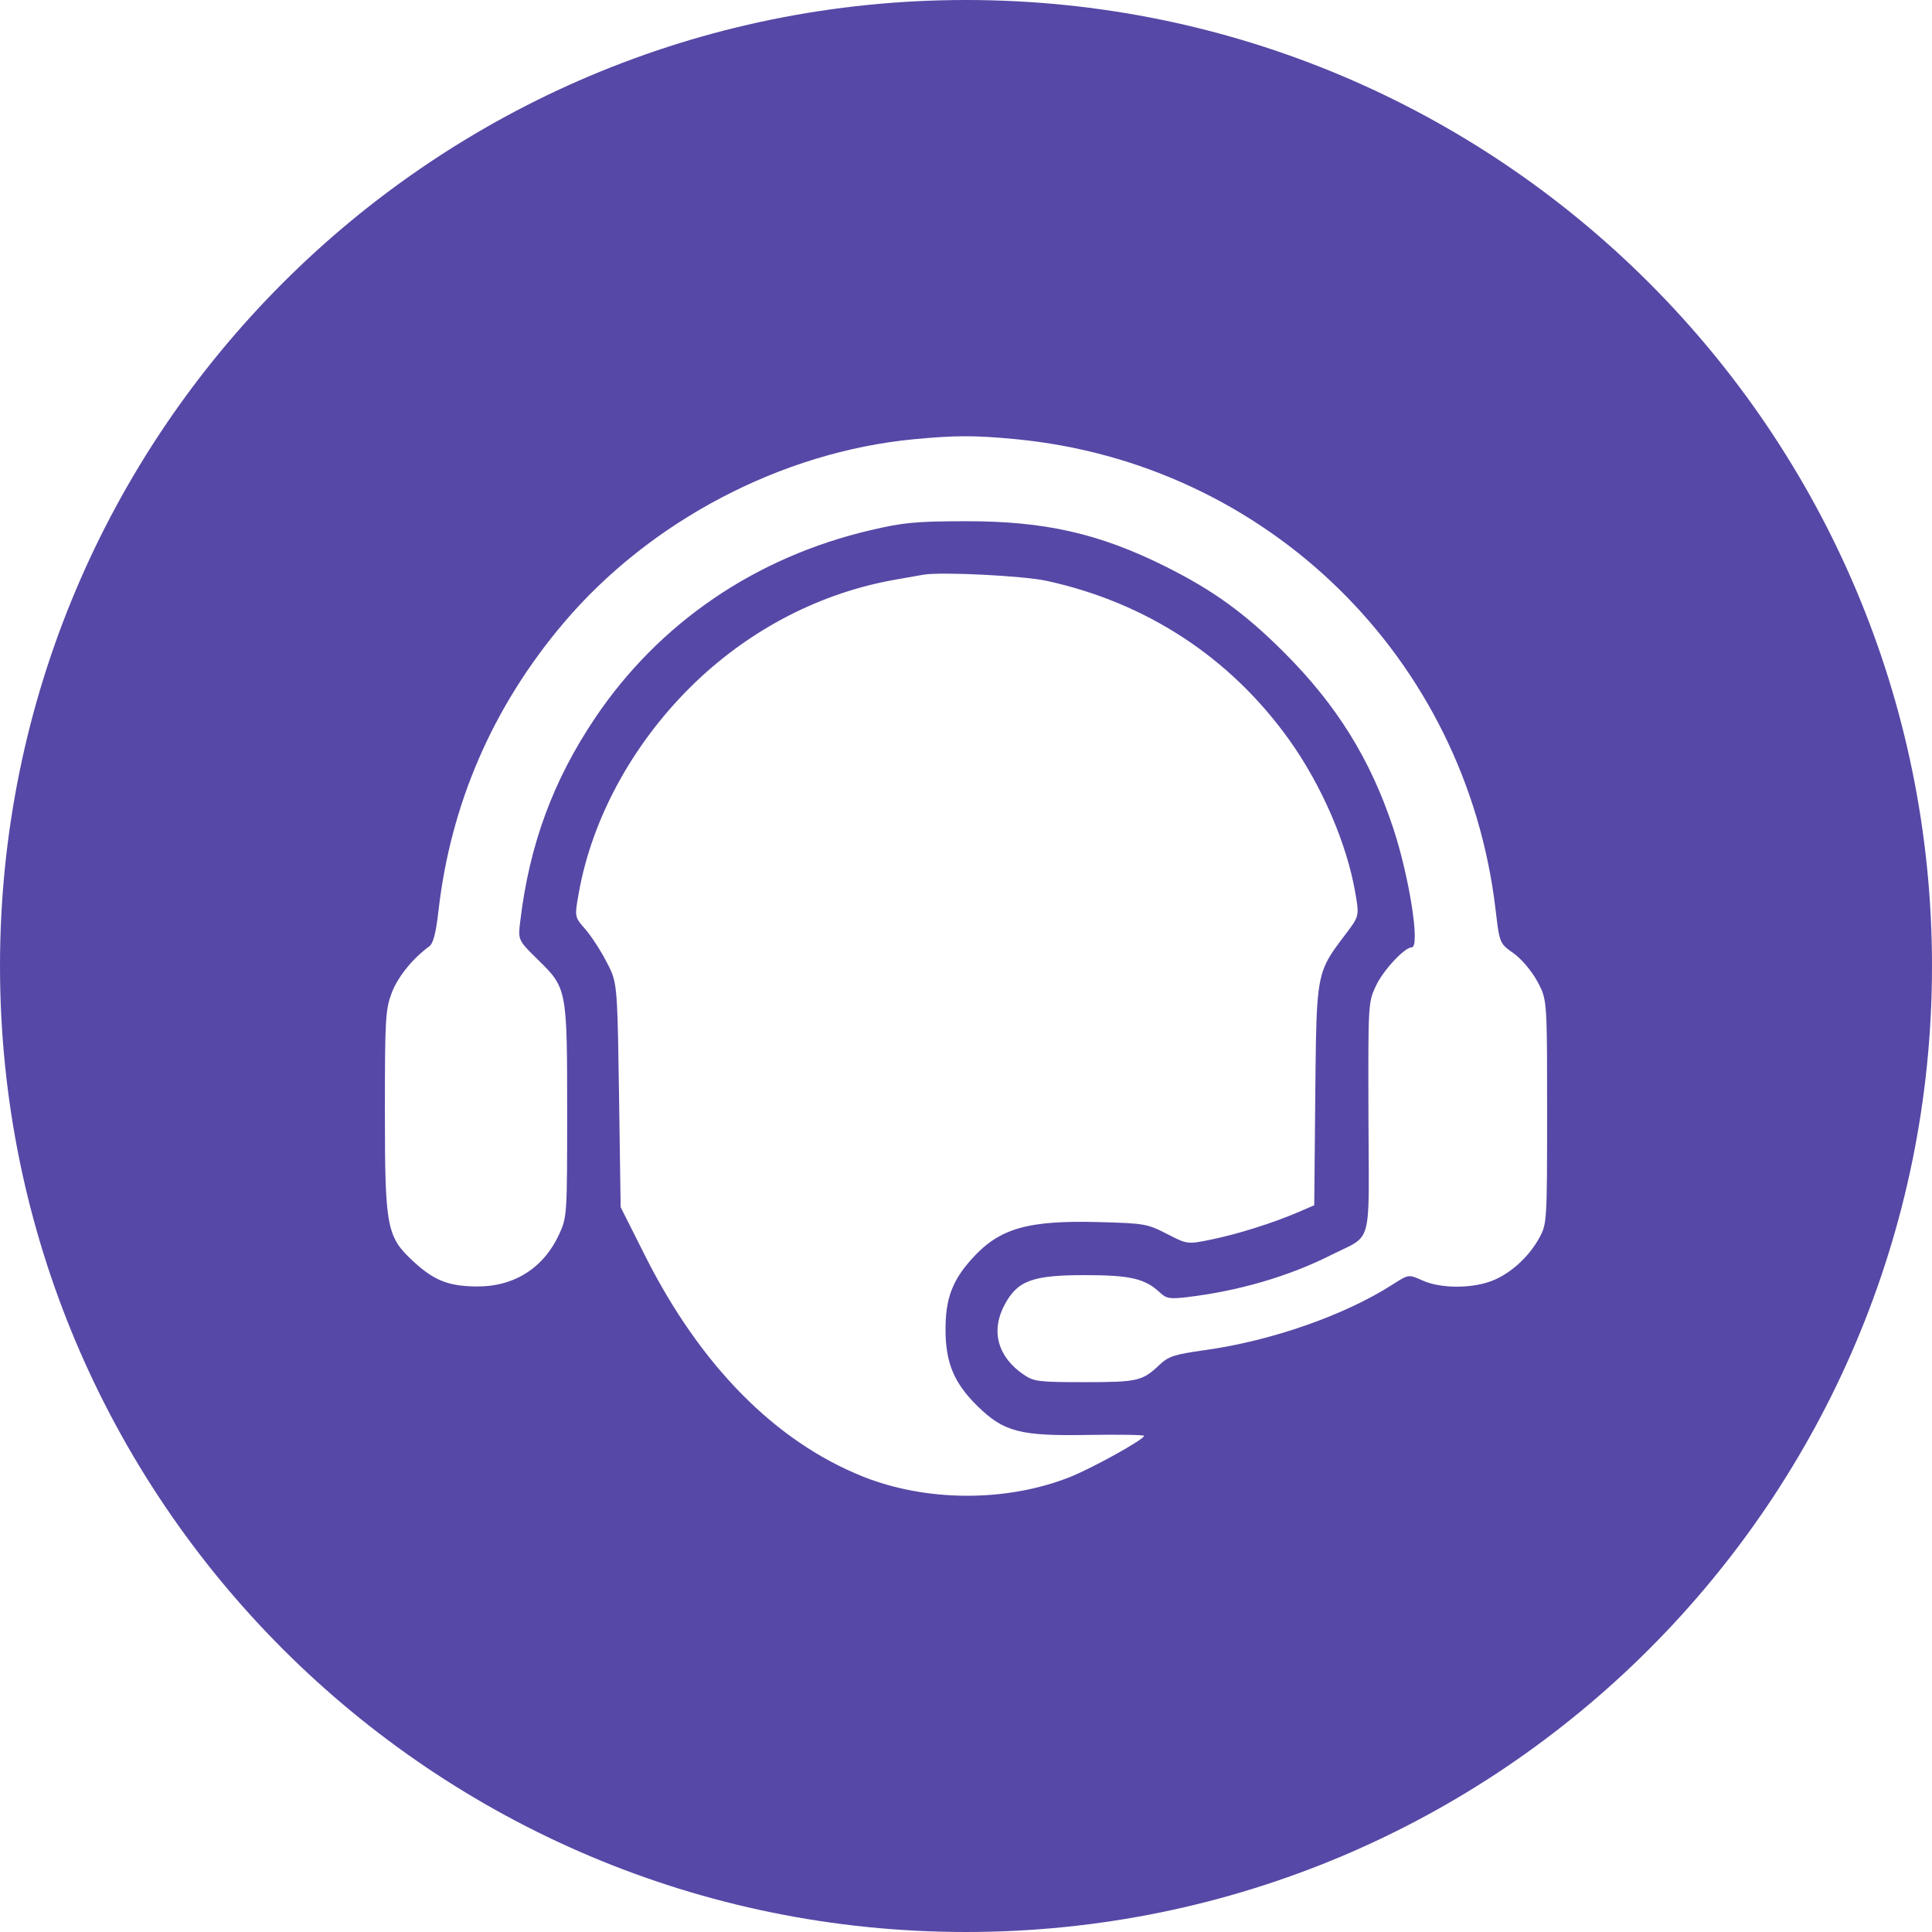
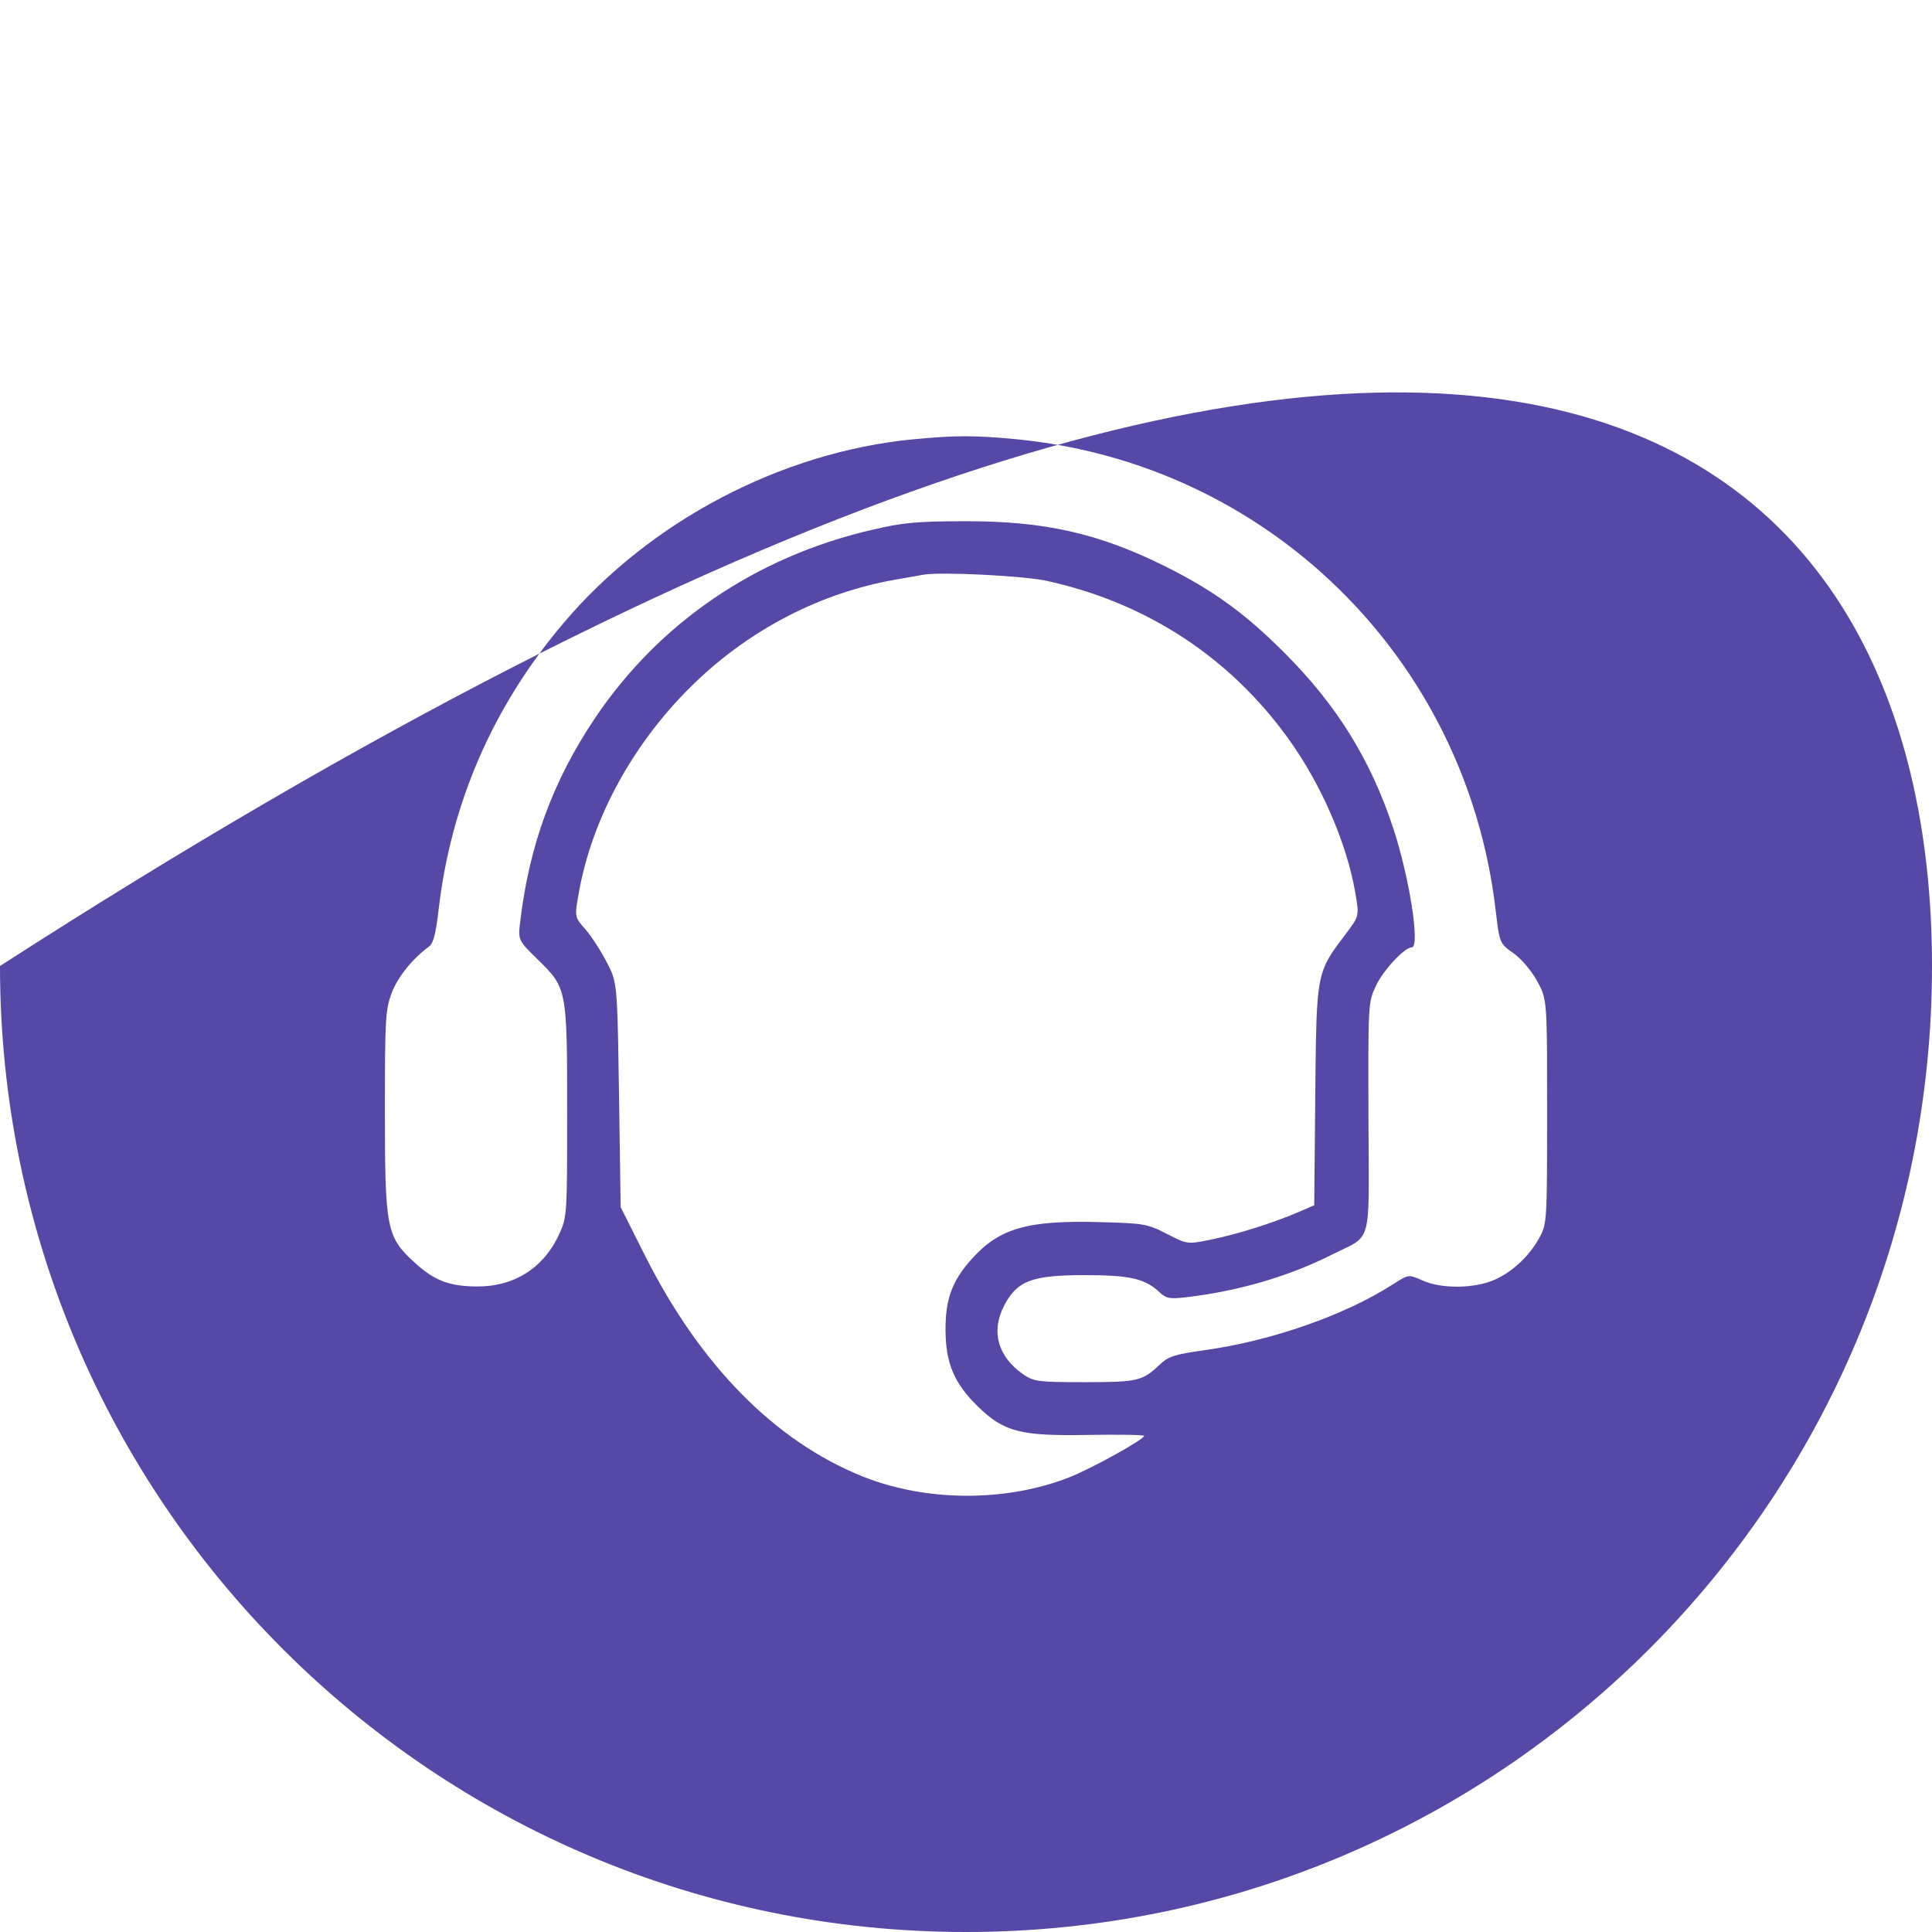
<svg xmlns="http://www.w3.org/2000/svg" width="32" height="32" viewBox="0 0 32 32" fill="none">
-   <path id="Subtract" fill-rule="evenodd" clip-rule="evenodd" d="M32 16C32 24.839 24.839 32 16 32C7.161 32 0 24.839 0 16C0 7.161 7.161 0 16 0C24.839 0 32 7.161 32 16ZM9.332 10.322C10.761 8.632 12.941 7.486 15.128 7.276C15.817 7.21 16.138 7.209 16.813 7.273C20.987 7.669 24.279 10.891 24.771 15.063C24.814 15.428 24.829 15.556 24.897 15.645C24.933 15.693 24.985 15.73 25.065 15.786C25.197 15.879 25.363 16.074 25.459 16.248C25.487 16.299 25.51 16.341 25.529 16.385C25.625 16.602 25.625 16.861 25.625 18.405C25.625 20.204 25.621 20.268 25.505 20.486C25.341 20.792 25.065 21.056 24.766 21.192C24.434 21.344 23.878 21.352 23.562 21.209C23.457 21.162 23.399 21.136 23.343 21.138C23.276 21.141 23.21 21.183 23.065 21.276C22.272 21.785 21.056 22.21 19.953 22.363C19.449 22.434 19.355 22.464 19.205 22.606C18.921 22.875 18.843 22.893 17.965 22.893C17.199 22.893 17.125 22.883 16.955 22.768C16.527 22.477 16.408 22.049 16.635 21.619C16.849 21.212 17.096 21.12 17.966 21.12C18.718 21.12 18.965 21.177 19.21 21.407C19.318 21.508 19.375 21.518 19.651 21.486C20.51 21.385 21.347 21.141 22.052 20.785C22.29 20.665 22.438 20.617 22.529 20.517C22.703 20.327 22.671 19.948 22.666 18.513C22.66 16.618 22.661 16.603 22.79 16.328C22.912 16.068 23.264 15.691 23.383 15.691C23.526 15.691 23.345 14.53 23.076 13.716C22.7 12.579 22.143 11.682 21.277 10.815C20.622 10.159 20.097 9.778 19.3 9.381C18.202 8.834 17.298 8.63 15.986 8.633C15.168 8.635 14.962 8.654 14.421 8.781C12.513 9.227 10.917 10.316 9.856 11.893C9.16 12.928 8.768 13.993 8.617 15.258C8.601 15.389 8.592 15.466 8.611 15.534C8.638 15.629 8.719 15.709 8.912 15.898C9.391 16.366 9.394 16.384 9.394 18.433C9.394 20.11 9.391 20.157 9.266 20.434C9.01 20.998 8.52 21.312 7.899 21.308C7.432 21.305 7.19 21.21 6.851 20.897C6.403 20.484 6.375 20.338 6.375 18.405C6.375 16.881 6.384 16.724 6.486 16.45C6.586 16.184 6.832 15.878 7.107 15.677C7.176 15.627 7.219 15.465 7.263 15.082C7.466 13.309 8.165 11.701 9.332 10.322ZM14.823 9.602L15.294 9.519C15.583 9.468 16.945 9.536 17.334 9.62C18.989 9.981 20.374 10.888 21.349 12.248C21.889 13.002 22.308 13.971 22.448 14.787C22.482 14.982 22.498 15.078 22.477 15.165C22.456 15.25 22.398 15.326 22.285 15.476C22.139 15.669 22.037 15.802 21.966 15.95C21.801 16.292 21.799 16.712 21.785 18.146L21.768 19.963L21.508 20.075C21.091 20.255 20.504 20.44 20.07 20.529C19.861 20.572 19.761 20.593 19.665 20.578C19.576 20.565 19.492 20.521 19.329 20.438C19.006 20.271 18.956 20.262 18.218 20.242C17.022 20.209 16.556 20.342 16.1 20.847C15.77 21.212 15.658 21.516 15.661 22.034C15.664 22.579 15.804 22.911 16.191 23.29C16.627 23.717 16.897 23.787 18.017 23.767C18.53 23.759 18.95 23.765 18.95 23.782C18.95 23.842 18.087 24.32 17.713 24.468C16.667 24.88 15.348 24.876 14.299 24.459C12.842 23.878 11.598 22.618 10.681 20.792L10.28 19.994L10.253 18.133C10.23 16.613 10.226 16.335 10.127 16.096C10.105 16.043 10.078 15.992 10.045 15.929C9.947 15.74 9.787 15.495 9.691 15.386C9.619 15.304 9.576 15.256 9.556 15.199C9.528 15.119 9.545 15.023 9.587 14.788C9.811 13.524 10.517 12.254 11.532 11.287C12.458 10.405 13.606 9.817 14.823 9.602Z" fill="#5648A6" />
+   <path id="Subtract" fill-rule="evenodd" clip-rule="evenodd" d="M32 16C32 24.839 24.839 32 16 32C7.161 32 0 24.839 0 16C24.839 0 32 7.161 32 16ZM9.332 10.322C10.761 8.632 12.941 7.486 15.128 7.276C15.817 7.21 16.138 7.209 16.813 7.273C20.987 7.669 24.279 10.891 24.771 15.063C24.814 15.428 24.829 15.556 24.897 15.645C24.933 15.693 24.985 15.73 25.065 15.786C25.197 15.879 25.363 16.074 25.459 16.248C25.487 16.299 25.51 16.341 25.529 16.385C25.625 16.602 25.625 16.861 25.625 18.405C25.625 20.204 25.621 20.268 25.505 20.486C25.341 20.792 25.065 21.056 24.766 21.192C24.434 21.344 23.878 21.352 23.562 21.209C23.457 21.162 23.399 21.136 23.343 21.138C23.276 21.141 23.21 21.183 23.065 21.276C22.272 21.785 21.056 22.21 19.953 22.363C19.449 22.434 19.355 22.464 19.205 22.606C18.921 22.875 18.843 22.893 17.965 22.893C17.199 22.893 17.125 22.883 16.955 22.768C16.527 22.477 16.408 22.049 16.635 21.619C16.849 21.212 17.096 21.12 17.966 21.12C18.718 21.12 18.965 21.177 19.21 21.407C19.318 21.508 19.375 21.518 19.651 21.486C20.51 21.385 21.347 21.141 22.052 20.785C22.29 20.665 22.438 20.617 22.529 20.517C22.703 20.327 22.671 19.948 22.666 18.513C22.66 16.618 22.661 16.603 22.79 16.328C22.912 16.068 23.264 15.691 23.383 15.691C23.526 15.691 23.345 14.53 23.076 13.716C22.7 12.579 22.143 11.682 21.277 10.815C20.622 10.159 20.097 9.778 19.3 9.381C18.202 8.834 17.298 8.63 15.986 8.633C15.168 8.635 14.962 8.654 14.421 8.781C12.513 9.227 10.917 10.316 9.856 11.893C9.16 12.928 8.768 13.993 8.617 15.258C8.601 15.389 8.592 15.466 8.611 15.534C8.638 15.629 8.719 15.709 8.912 15.898C9.391 16.366 9.394 16.384 9.394 18.433C9.394 20.11 9.391 20.157 9.266 20.434C9.01 20.998 8.52 21.312 7.899 21.308C7.432 21.305 7.19 21.21 6.851 20.897C6.403 20.484 6.375 20.338 6.375 18.405C6.375 16.881 6.384 16.724 6.486 16.45C6.586 16.184 6.832 15.878 7.107 15.677C7.176 15.627 7.219 15.465 7.263 15.082C7.466 13.309 8.165 11.701 9.332 10.322ZM14.823 9.602L15.294 9.519C15.583 9.468 16.945 9.536 17.334 9.62C18.989 9.981 20.374 10.888 21.349 12.248C21.889 13.002 22.308 13.971 22.448 14.787C22.482 14.982 22.498 15.078 22.477 15.165C22.456 15.25 22.398 15.326 22.285 15.476C22.139 15.669 22.037 15.802 21.966 15.95C21.801 16.292 21.799 16.712 21.785 18.146L21.768 19.963L21.508 20.075C21.091 20.255 20.504 20.44 20.07 20.529C19.861 20.572 19.761 20.593 19.665 20.578C19.576 20.565 19.492 20.521 19.329 20.438C19.006 20.271 18.956 20.262 18.218 20.242C17.022 20.209 16.556 20.342 16.1 20.847C15.77 21.212 15.658 21.516 15.661 22.034C15.664 22.579 15.804 22.911 16.191 23.29C16.627 23.717 16.897 23.787 18.017 23.767C18.53 23.759 18.95 23.765 18.95 23.782C18.95 23.842 18.087 24.32 17.713 24.468C16.667 24.88 15.348 24.876 14.299 24.459C12.842 23.878 11.598 22.618 10.681 20.792L10.28 19.994L10.253 18.133C10.23 16.613 10.226 16.335 10.127 16.096C10.105 16.043 10.078 15.992 10.045 15.929C9.947 15.74 9.787 15.495 9.691 15.386C9.619 15.304 9.576 15.256 9.556 15.199C9.528 15.119 9.545 15.023 9.587 14.788C9.811 13.524 10.517 12.254 11.532 11.287C12.458 10.405 13.606 9.817 14.823 9.602Z" fill="#5648A6" />
</svg>